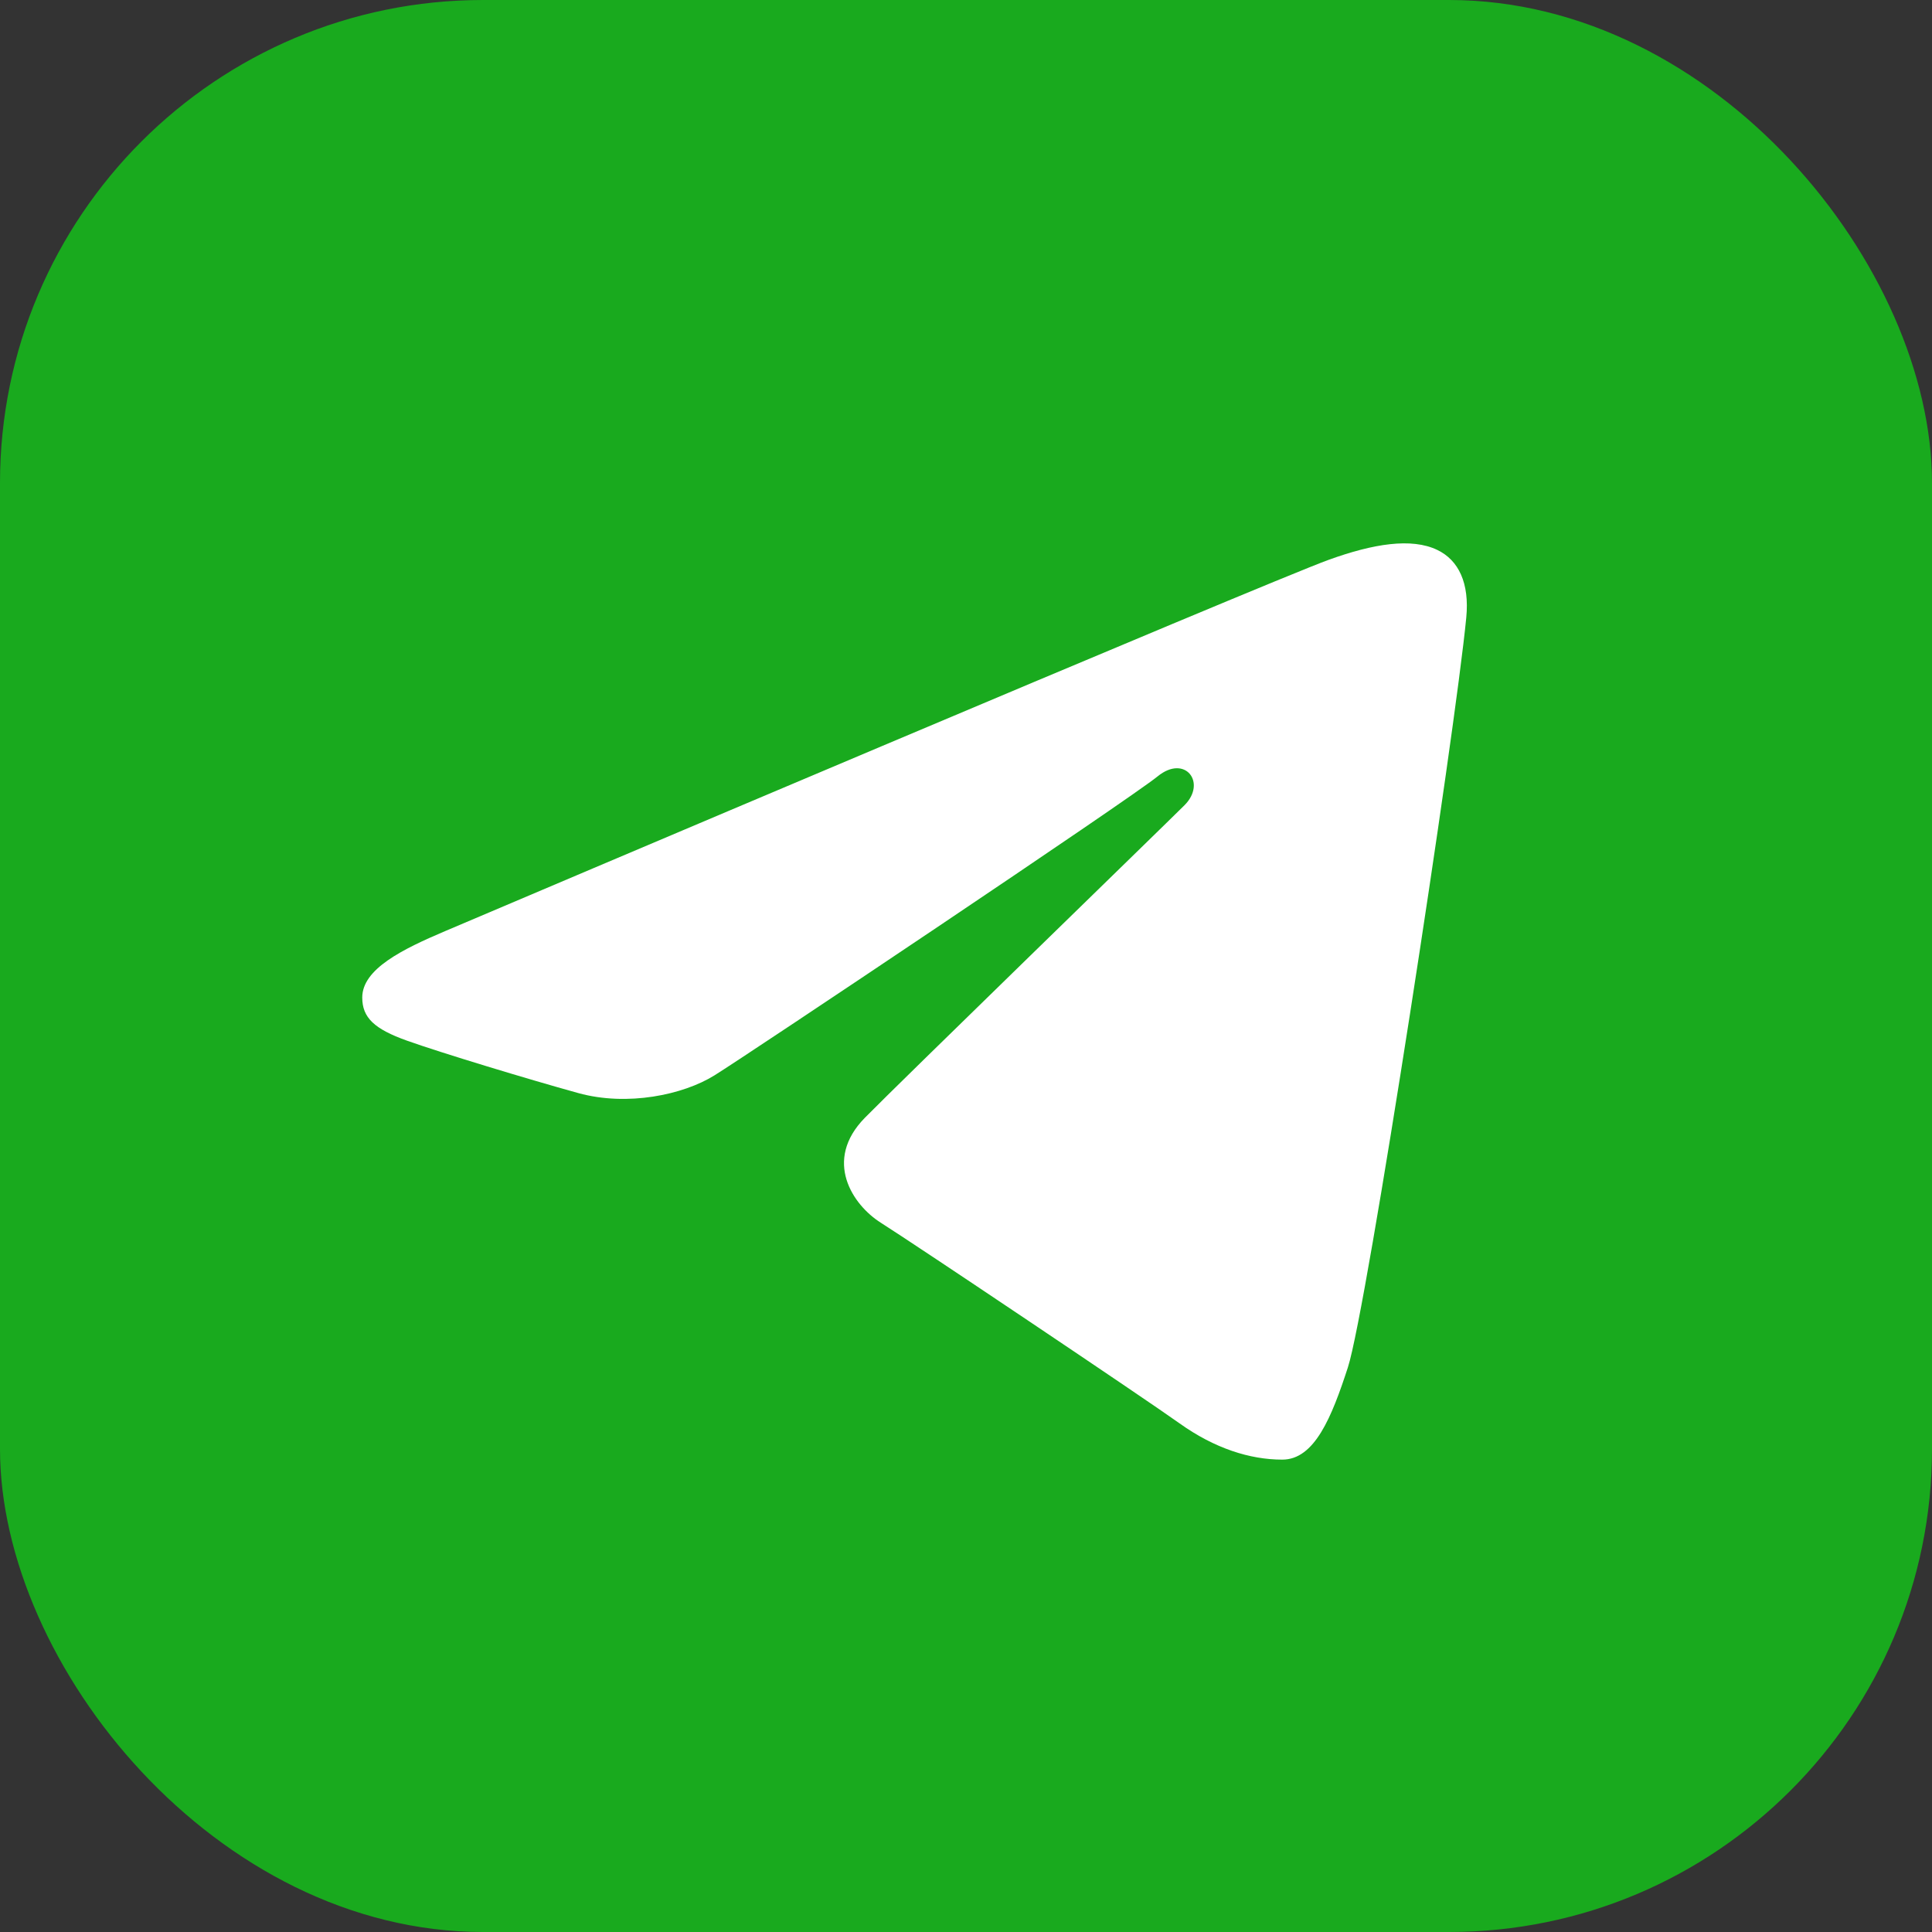
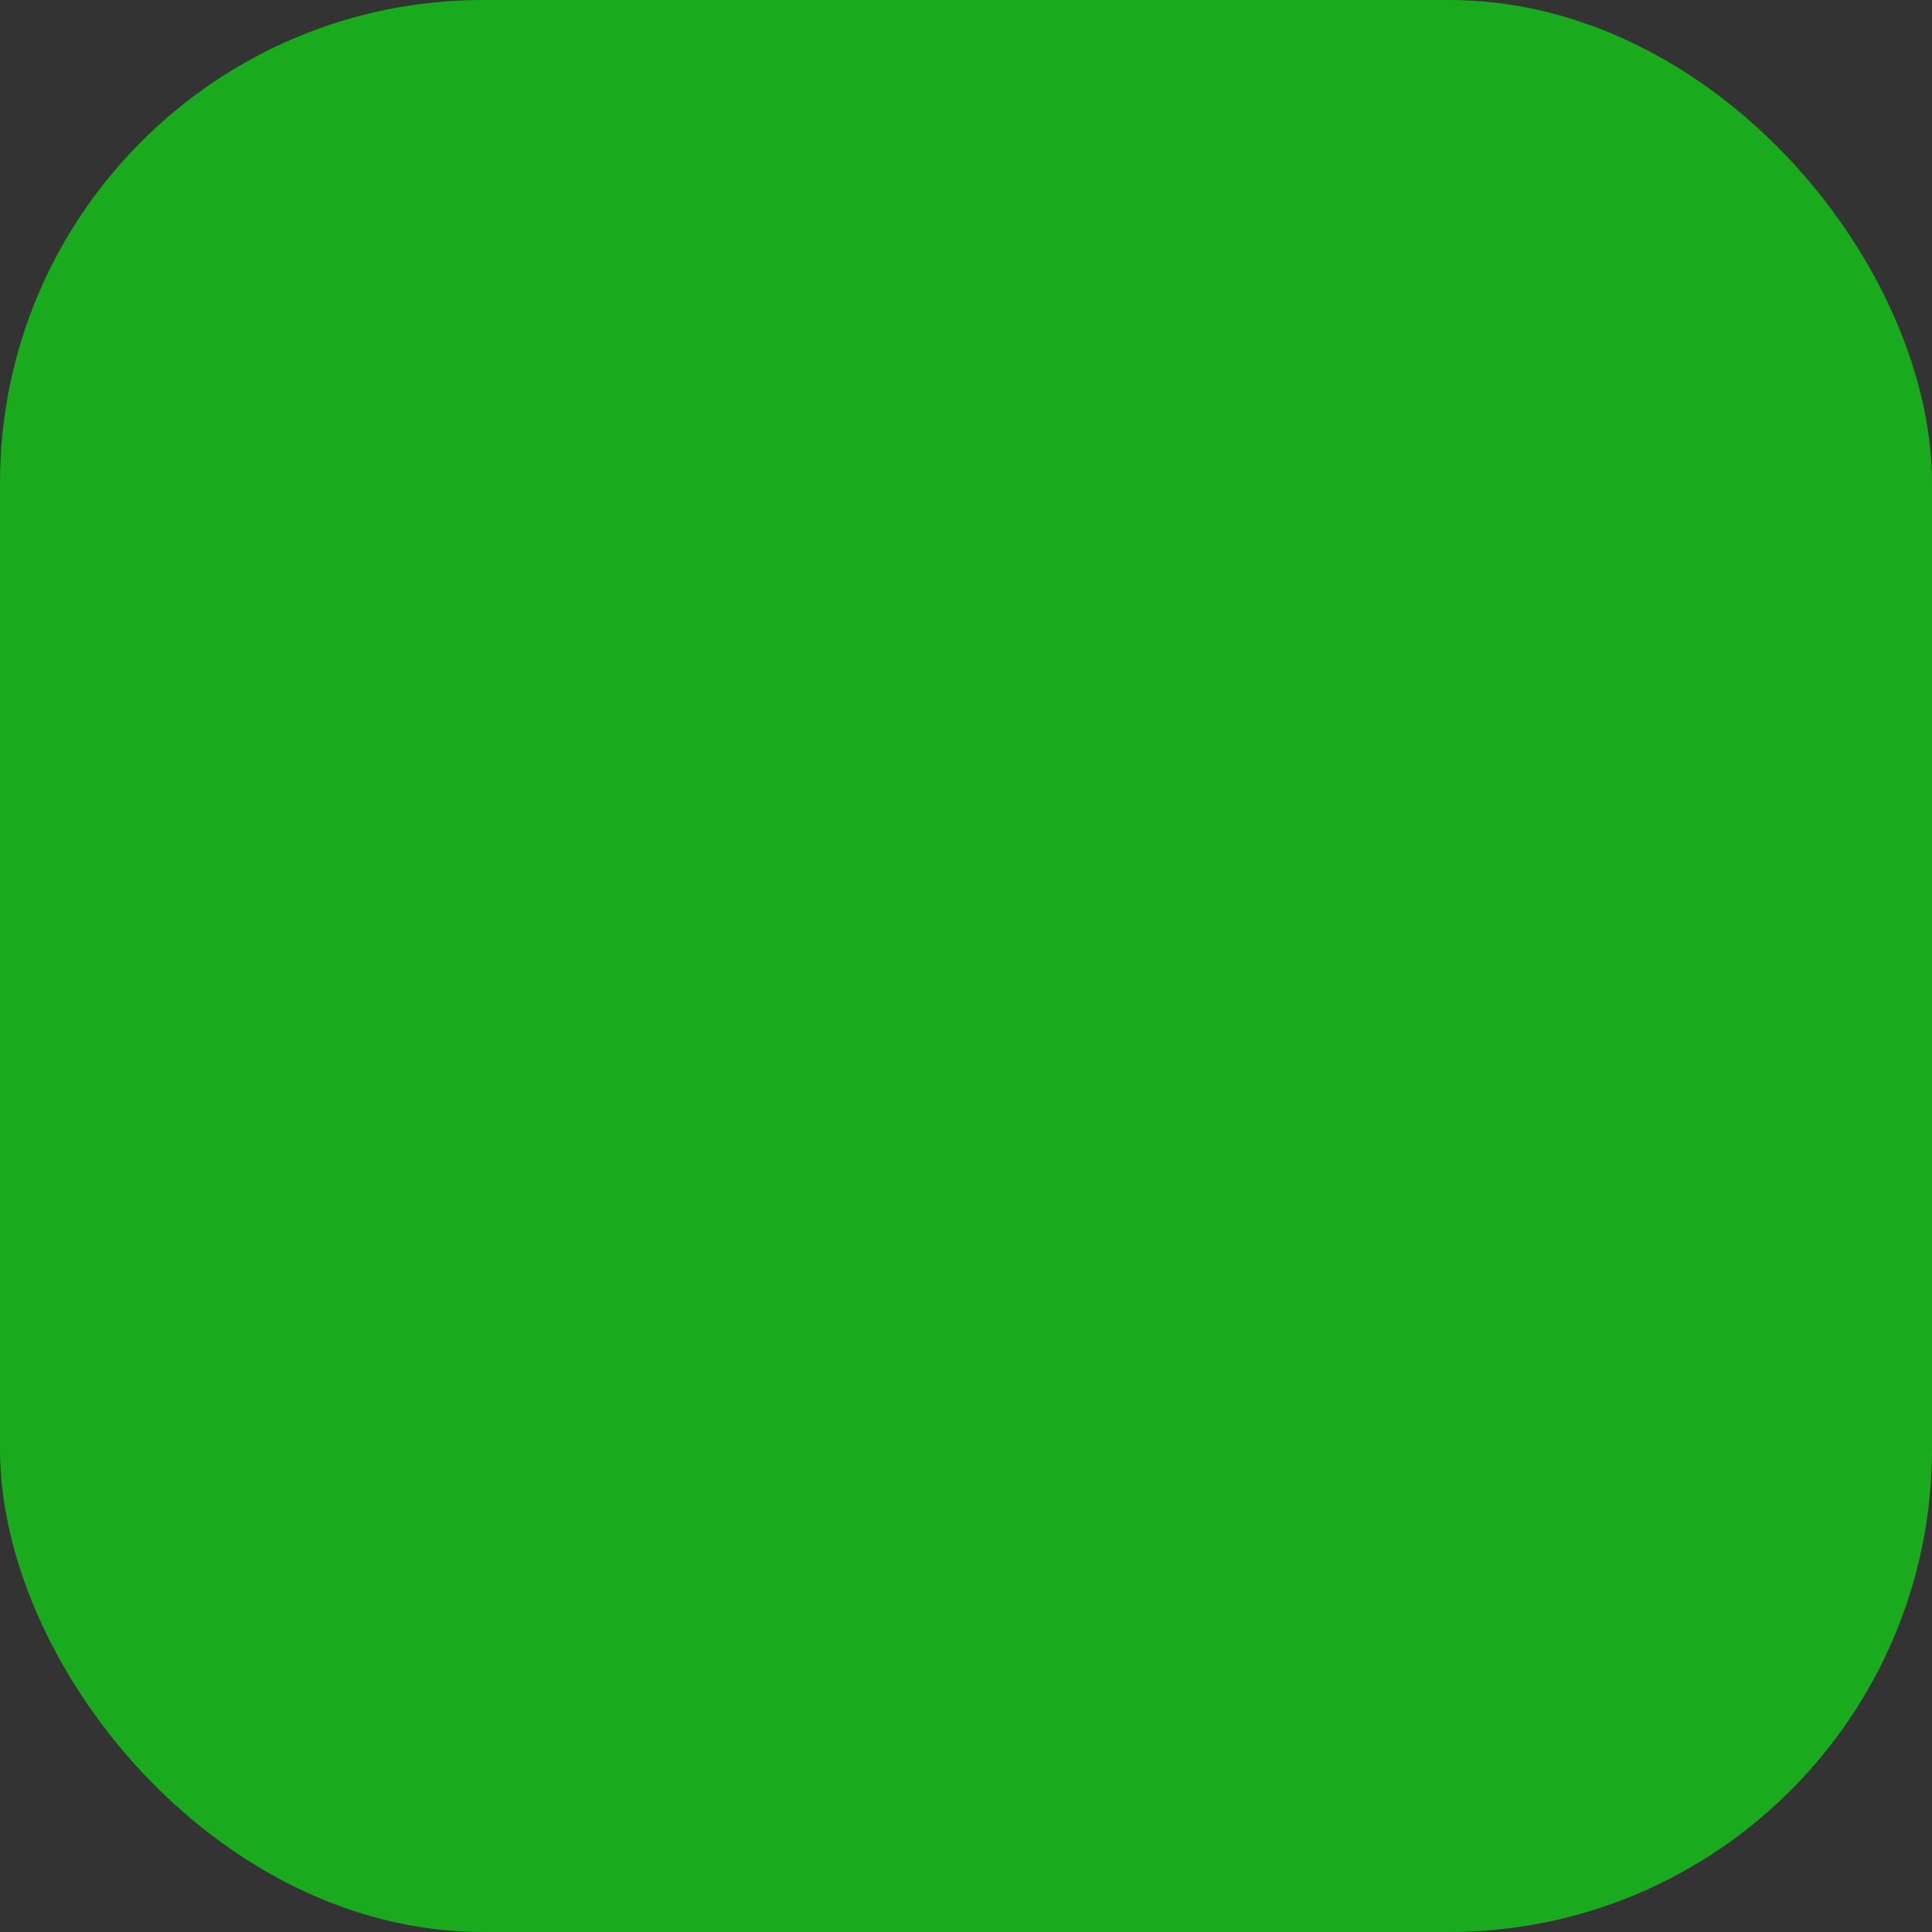
<svg xmlns="http://www.w3.org/2000/svg" width="32" height="32" viewBox="0 0 32 32" fill="none">
  <rect x="0" y="0" width="32" height="32" fill="#333333" stroke="none" />
  <g id="Group 480952944">
    <rect id="Rectangle 41" width="32" height="32" rx="8" fill="#19AA1E" />
-     <path id="Vector" d="M22.325 22.649C22.638 21.688 24.105 12.116 24.286 10.229C24.341 9.658 24.16 9.279 23.807 9.109C23.379 8.903 22.745 9.006 22.011 9.271C21.003 9.634 8.118 15.105 7.373 15.422C6.667 15.722 6 16.049 6 16.522C6 16.855 6.198 17.043 6.742 17.237C7.309 17.439 8.737 17.872 9.579 18.105C10.391 18.329 11.315 18.134 11.833 17.812C12.383 17.471 18.719 13.231 19.174 12.859C19.629 12.488 19.991 12.964 19.62 13.336C19.248 13.707 14.899 17.929 14.325 18.514C13.629 19.223 14.123 19.959 14.59 20.253C15.123 20.589 18.96 23.163 19.538 23.576C20.116 23.989 20.702 24.176 21.239 24.176C21.775 24.176 22.058 23.47 22.325 22.649Z" fill="white" />
  </g>
</svg>